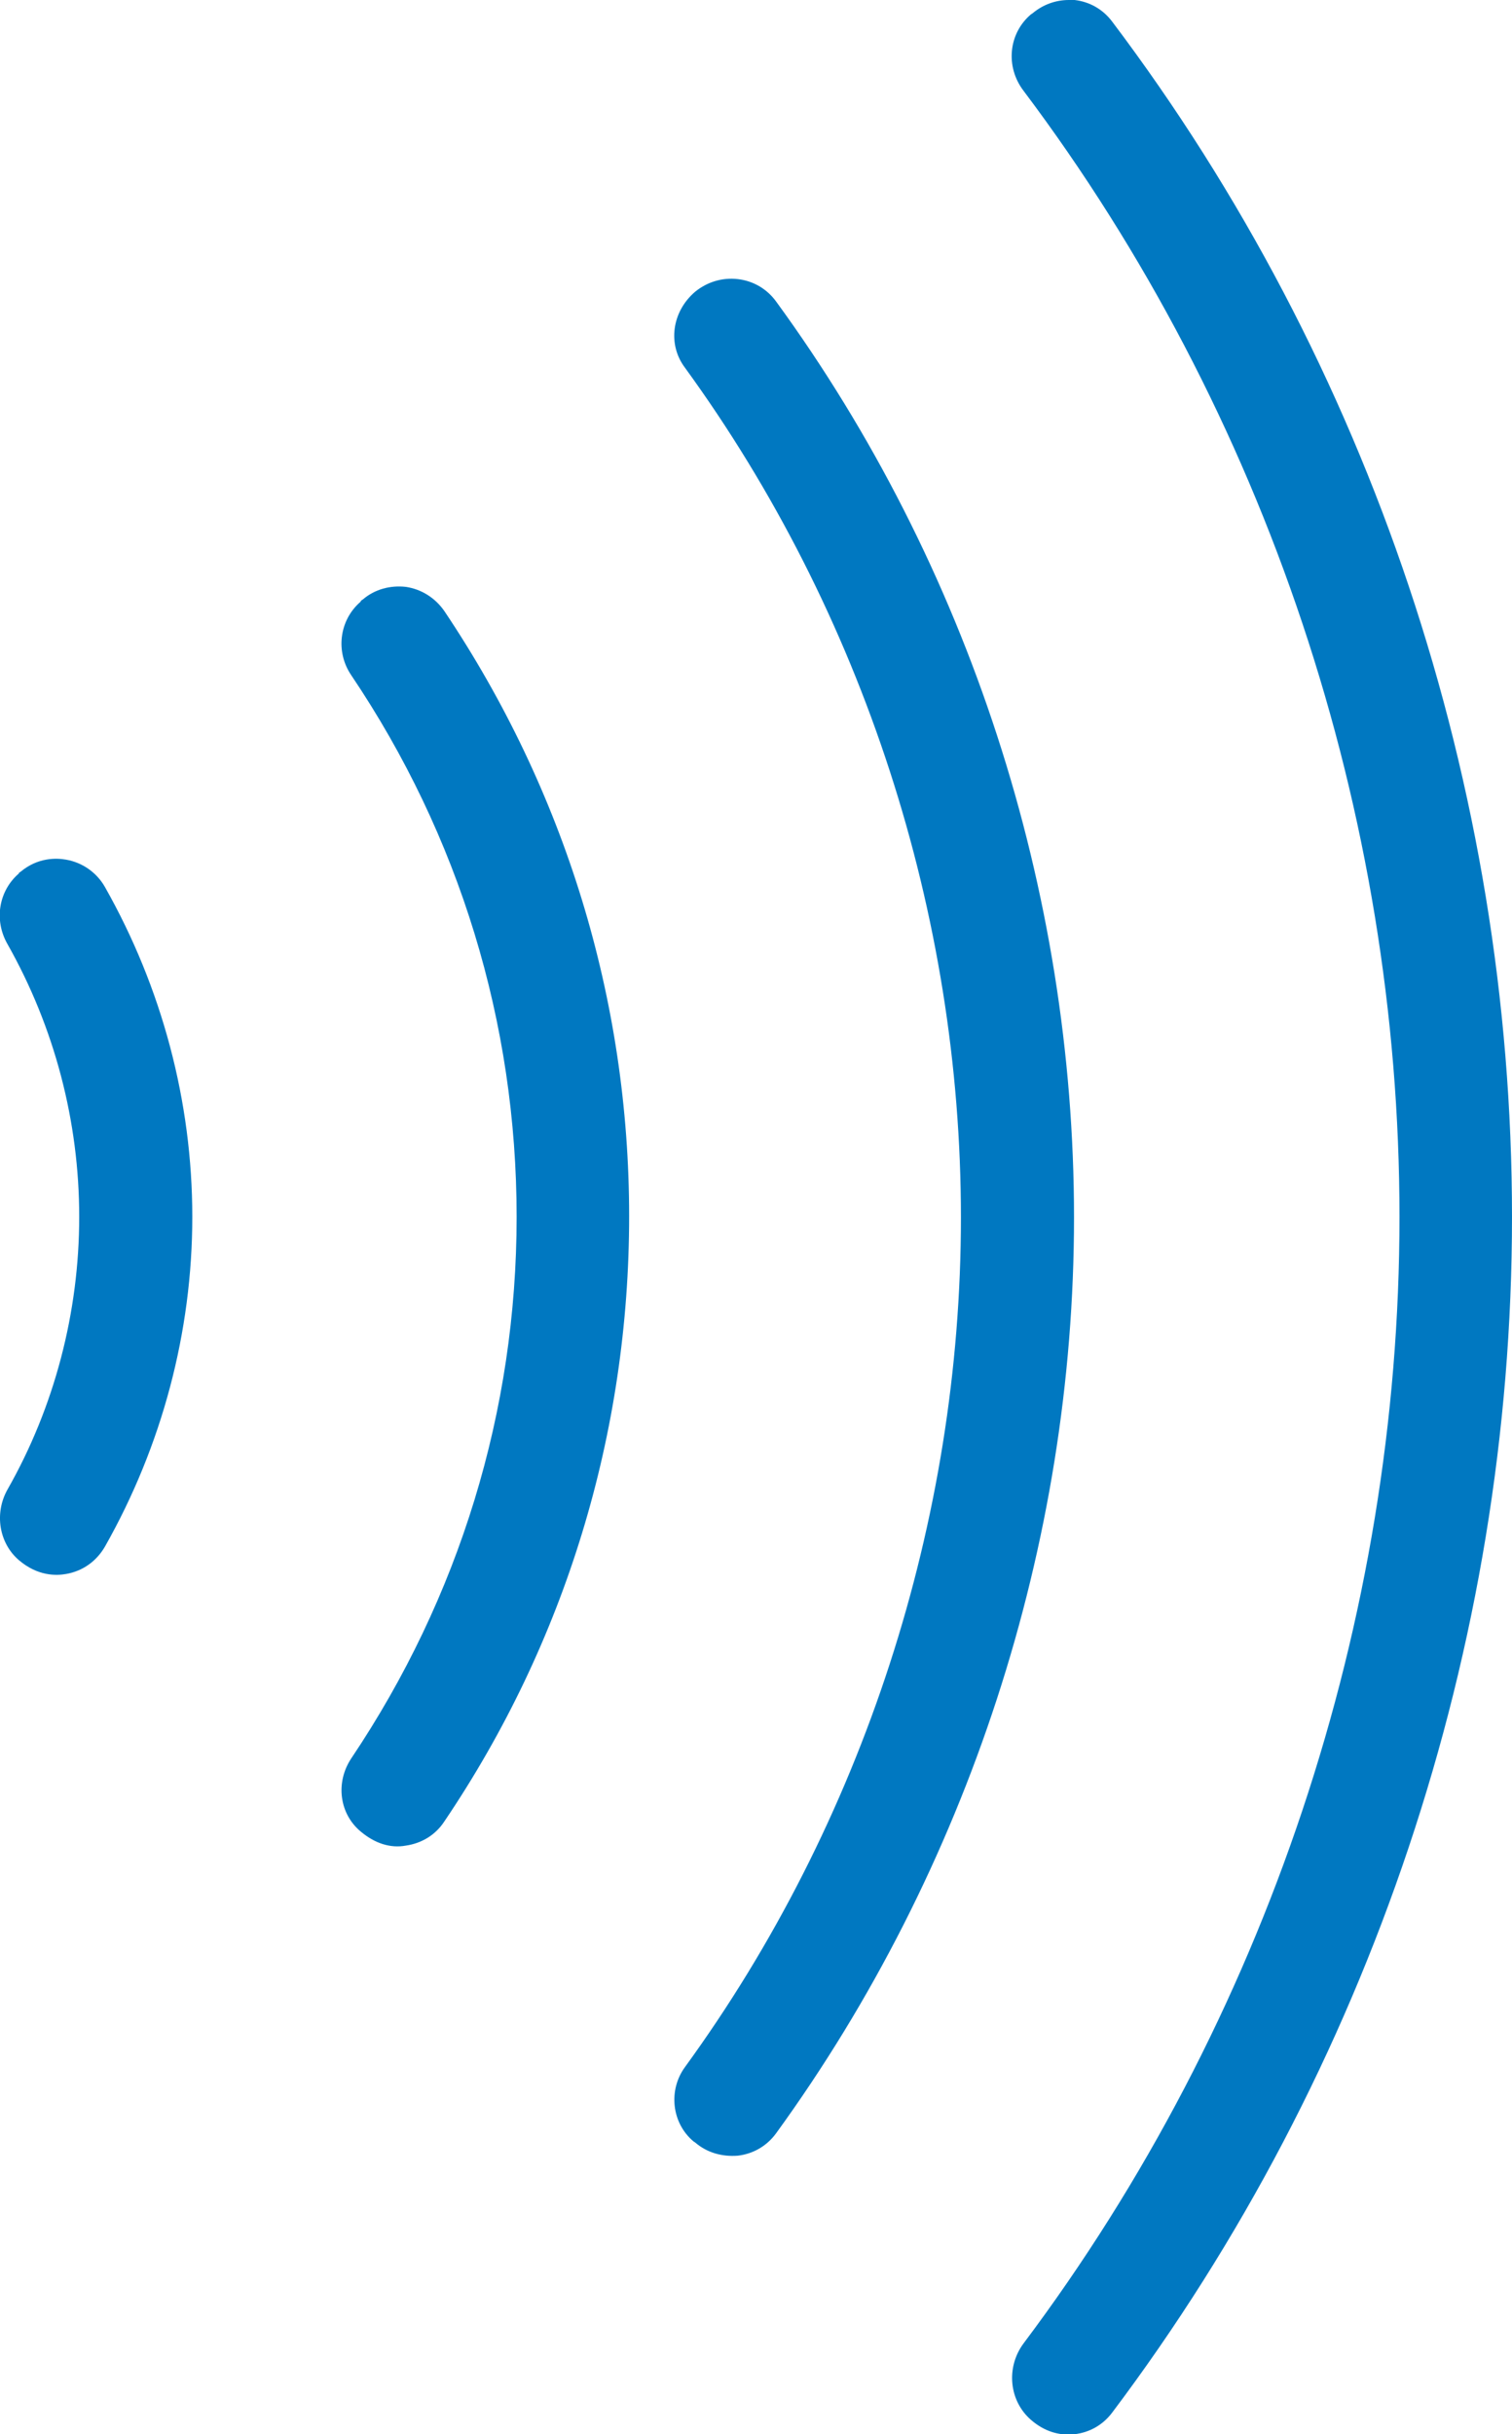
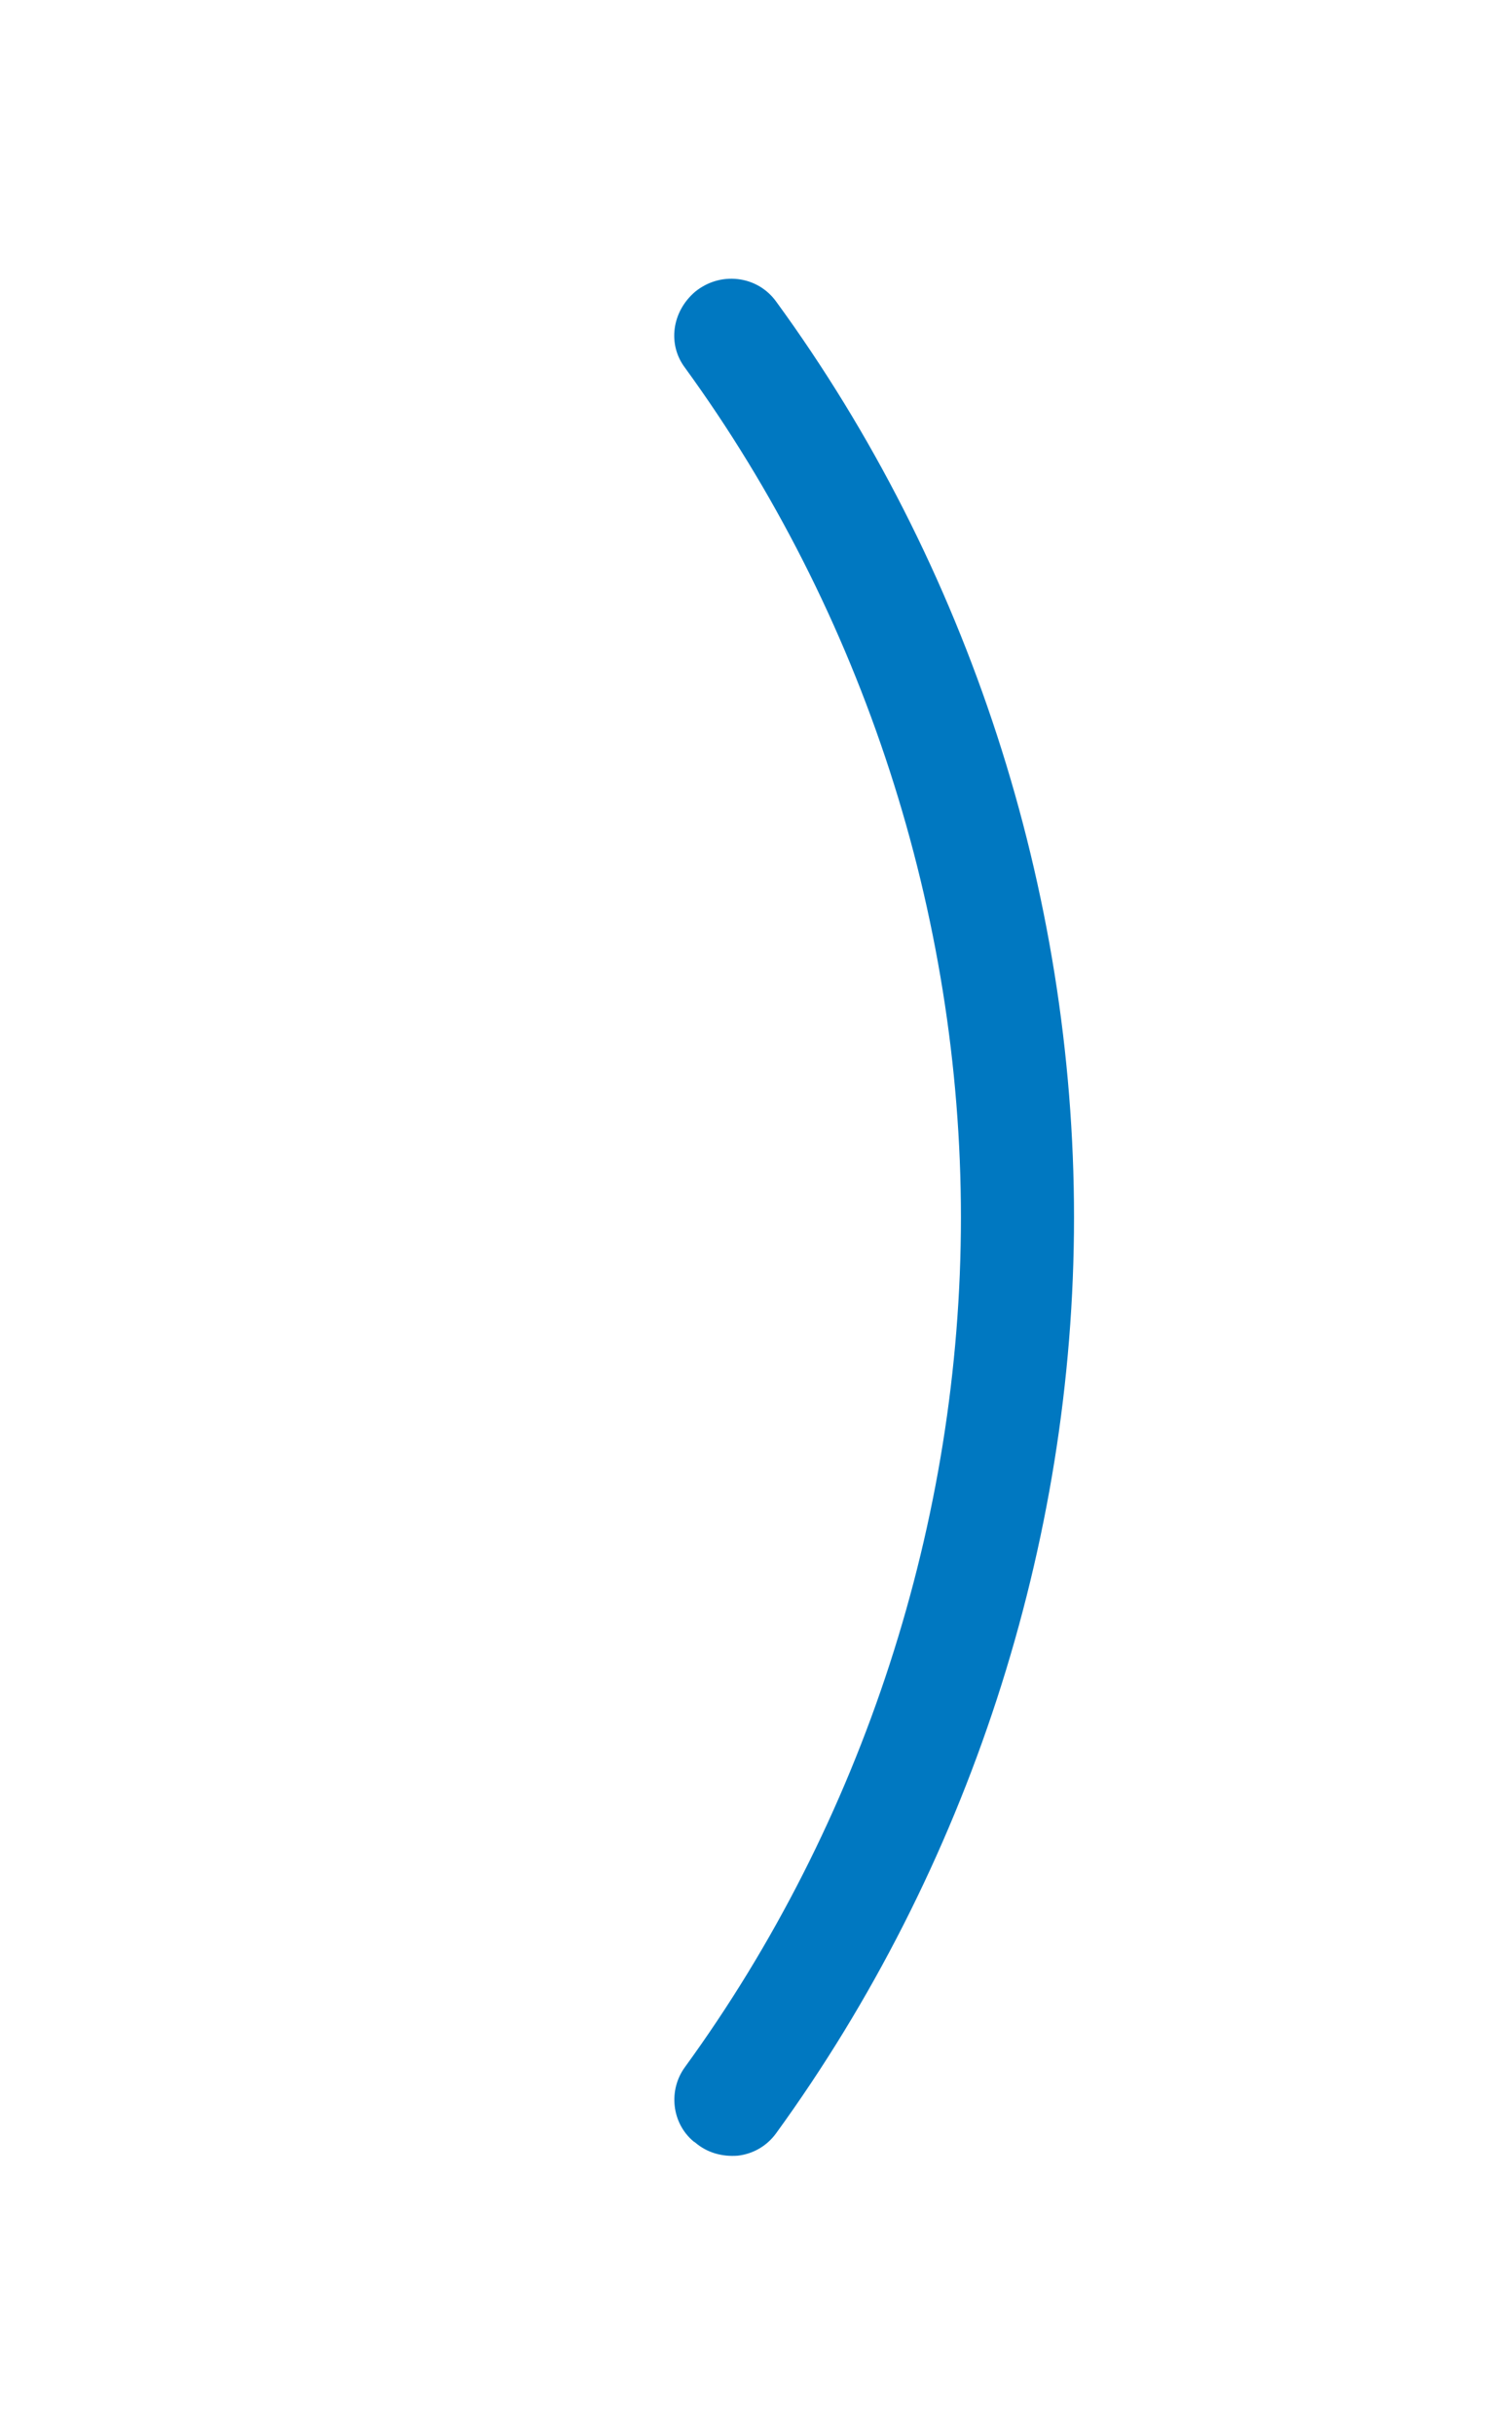
<svg xmlns="http://www.w3.org/2000/svg" id="Layer_1" viewBox="0 0 26.34 42.39">
  <defs>
    <style>.cls-1{fill:#0078c1;}</style>
  </defs>
-   <path class="cls-1" d="M18.62,0c-.23,0-.45.08-.63.23l-.03.02c-.39.33-.45.91-.13,1.33,4.22,5.61,6.55,12.58,6.55,19.61s-2.33,14-6.55,19.62c-.31.42-.25,1,.13,1.33.23.2.49.28.76.25.26-.03.49-.16.65-.37,4.49-5.96,6.97-13.35,6.97-20.83S23.87,6.33,19.37.37c-.16-.21-.39-.34-.65-.37-.04,0-.07,0-.11,0Z" />
  <path class="cls-1" d="M12.08,37.29l.03.02c.21.18.47.25.74.23.27-.03.51-.17.67-.39,3.34-4.6,5.19-10.26,5.19-15.95s-1.84-11.36-5.19-15.95c-.16-.22-.4-.36-.67-.39-.27-.03-.53.05-.74.22-.41.35-.48.92-.18,1.32,3.1,4.26,4.81,9.52,4.81,14.8s-1.71,10.54-4.81,14.8c-.29.4-.23.97.15,1.29Z" />
-   <path class="cls-1" d="M6.28,10.48c-.37.32-.44.87-.16,1.28,1.88,2.79,2.88,6.05,2.88,9.43s-1,6.63-2.88,9.43c-.28.42-.21.97.17,1.28.24.2.51.29.78.24.28-.04.52-.19.67-.42,2.11-3.12,3.22-6.77,3.22-10.54s-1.12-7.41-3.22-10.54c-.16-.23-.4-.38-.67-.42-.27-.03-.54.04-.75.22l-.03.02Z" />
-   <path class="cls-1" d="M.33,15.21c-.35.3-.44.81-.2,1.23.82,1.45,1.25,3.09,1.25,4.75s-.43,3.31-1.25,4.75c-.23.41-.15.93.2,1.23.33.28.65.27.82.24.29-.05.53-.22.68-.48.99-1.75,1.52-3.73,1.52-5.74s-.53-3.99-1.52-5.74c-.14-.25-.39-.43-.68-.48-.17-.03-.49-.04-.79.21l-.03.02Z" />
</svg>